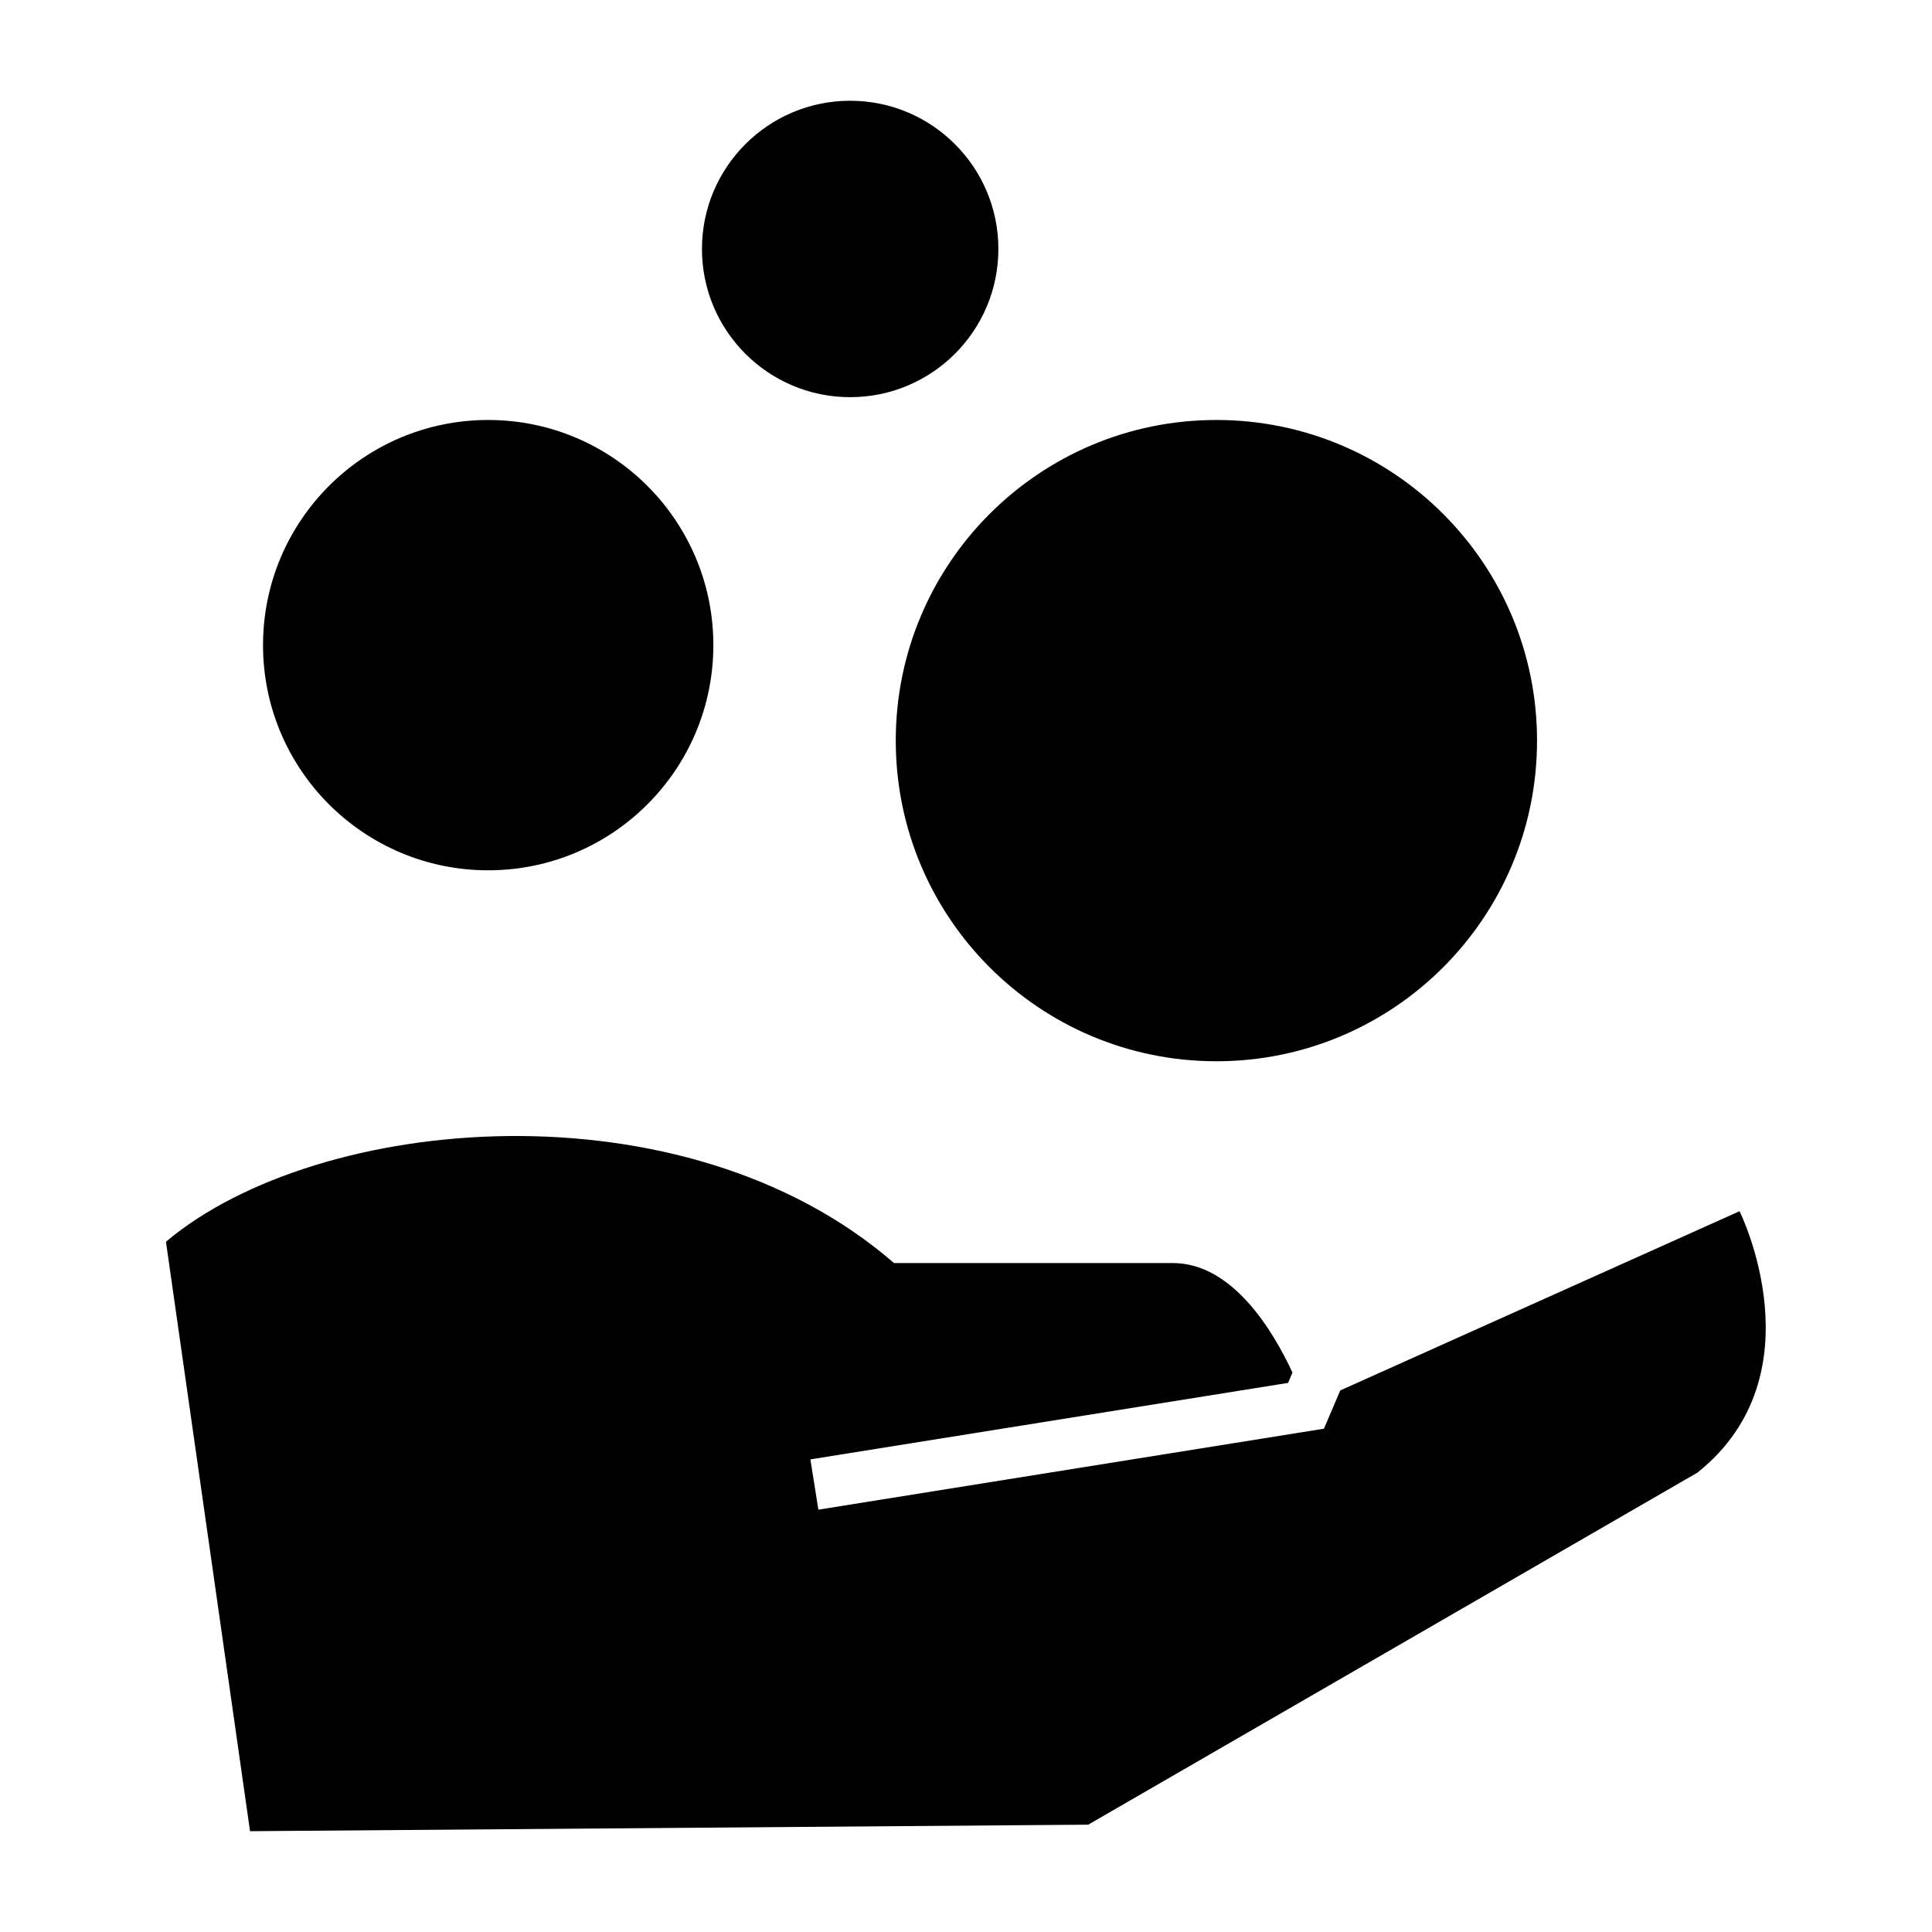
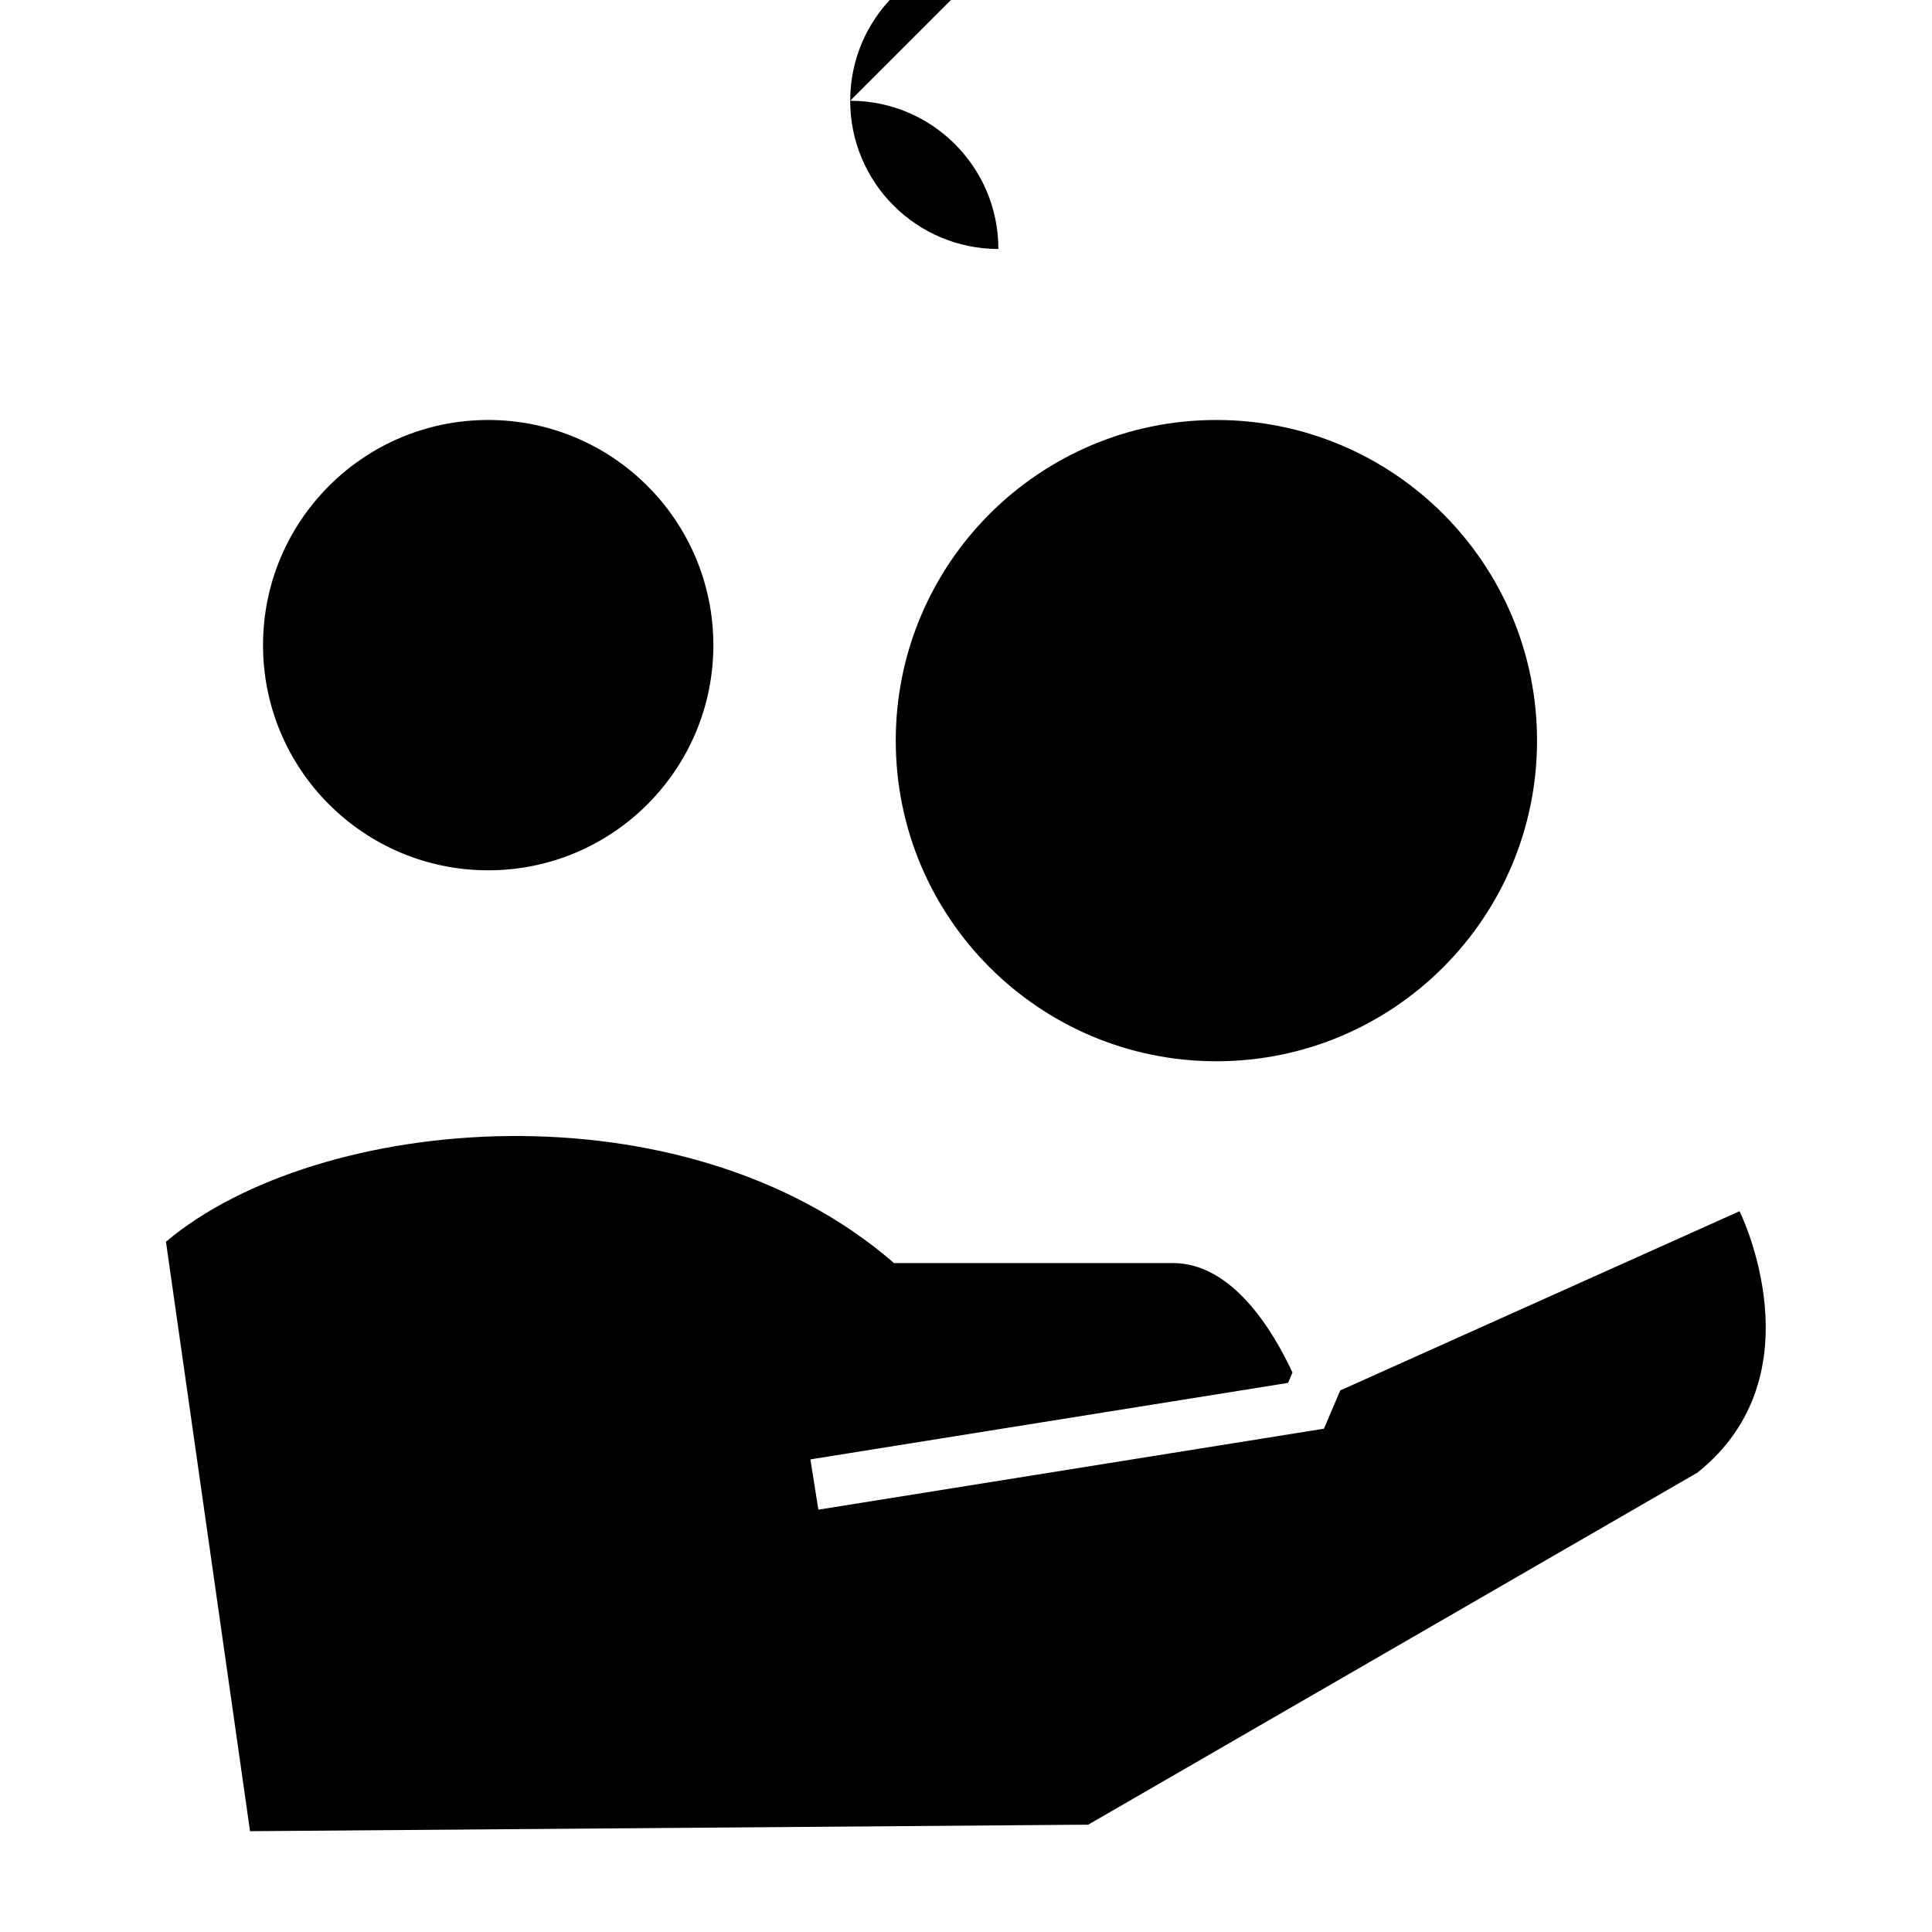
<svg xmlns="http://www.w3.org/2000/svg" fill="#000000" width="800px" height="800px" version="1.1" viewBox="144 144 512 512">
-   <path d="m187.98 473.07c40.285-33.926 137.34-42.641 192.94 5.652h73.91c15.734 0 26.492 17.832 31.691 29.016l-1.168 2.742-126.59 20.273 2.117 13.324 133.98-21.457 4.32-10.141 105.82-47.496s21.492 43.215-11.168 69.281l-161.45 93.293-222.12 1.727zm181.32-302.37c21.695 0 39.281 17.59 39.281 39.281s-17.582 39.273-39.281 39.273c-21.691 0-39.273-17.582-39.273-39.273s17.582-39.281 39.273-39.281zm-95.922 84.598c32.953 0 59.668 26.711 59.668 59.672 0 32.953-26.711 59.668-59.668 59.668-32.953 0-59.672-26.711-59.672-59.668 0-32.961 26.719-59.672 59.672-59.672zm192.98 0c46.934 0 84.973 38.043 84.973 84.973 0 46.934-38.043 84.973-84.973 84.973-46.934 0-84.973-38.043-84.973-84.973 0-46.934 38.043-84.973 84.973-84.973z" fill-rule="evenodd" />
+   <path d="m187.98 473.07c40.285-33.926 137.34-42.641 192.94 5.652h73.91c15.734 0 26.492 17.832 31.691 29.016l-1.168 2.742-126.59 20.273 2.117 13.324 133.98-21.457 4.32-10.141 105.82-47.496s21.492 43.215-11.168 69.281l-161.45 93.293-222.12 1.727zm181.32-302.37c21.695 0 39.281 17.59 39.281 39.281c-21.691 0-39.273-17.582-39.273-39.273s17.582-39.281 39.273-39.281zm-95.922 84.598c32.953 0 59.668 26.711 59.668 59.672 0 32.953-26.711 59.668-59.668 59.668-32.953 0-59.672-26.711-59.672-59.668 0-32.961 26.719-59.672 59.672-59.672zm192.98 0c46.934 0 84.973 38.043 84.973 84.973 0 46.934-38.043 84.973-84.973 84.973-46.934 0-84.973-38.043-84.973-84.973 0-46.934 38.043-84.973 84.973-84.973z" fill-rule="evenodd" />
</svg>